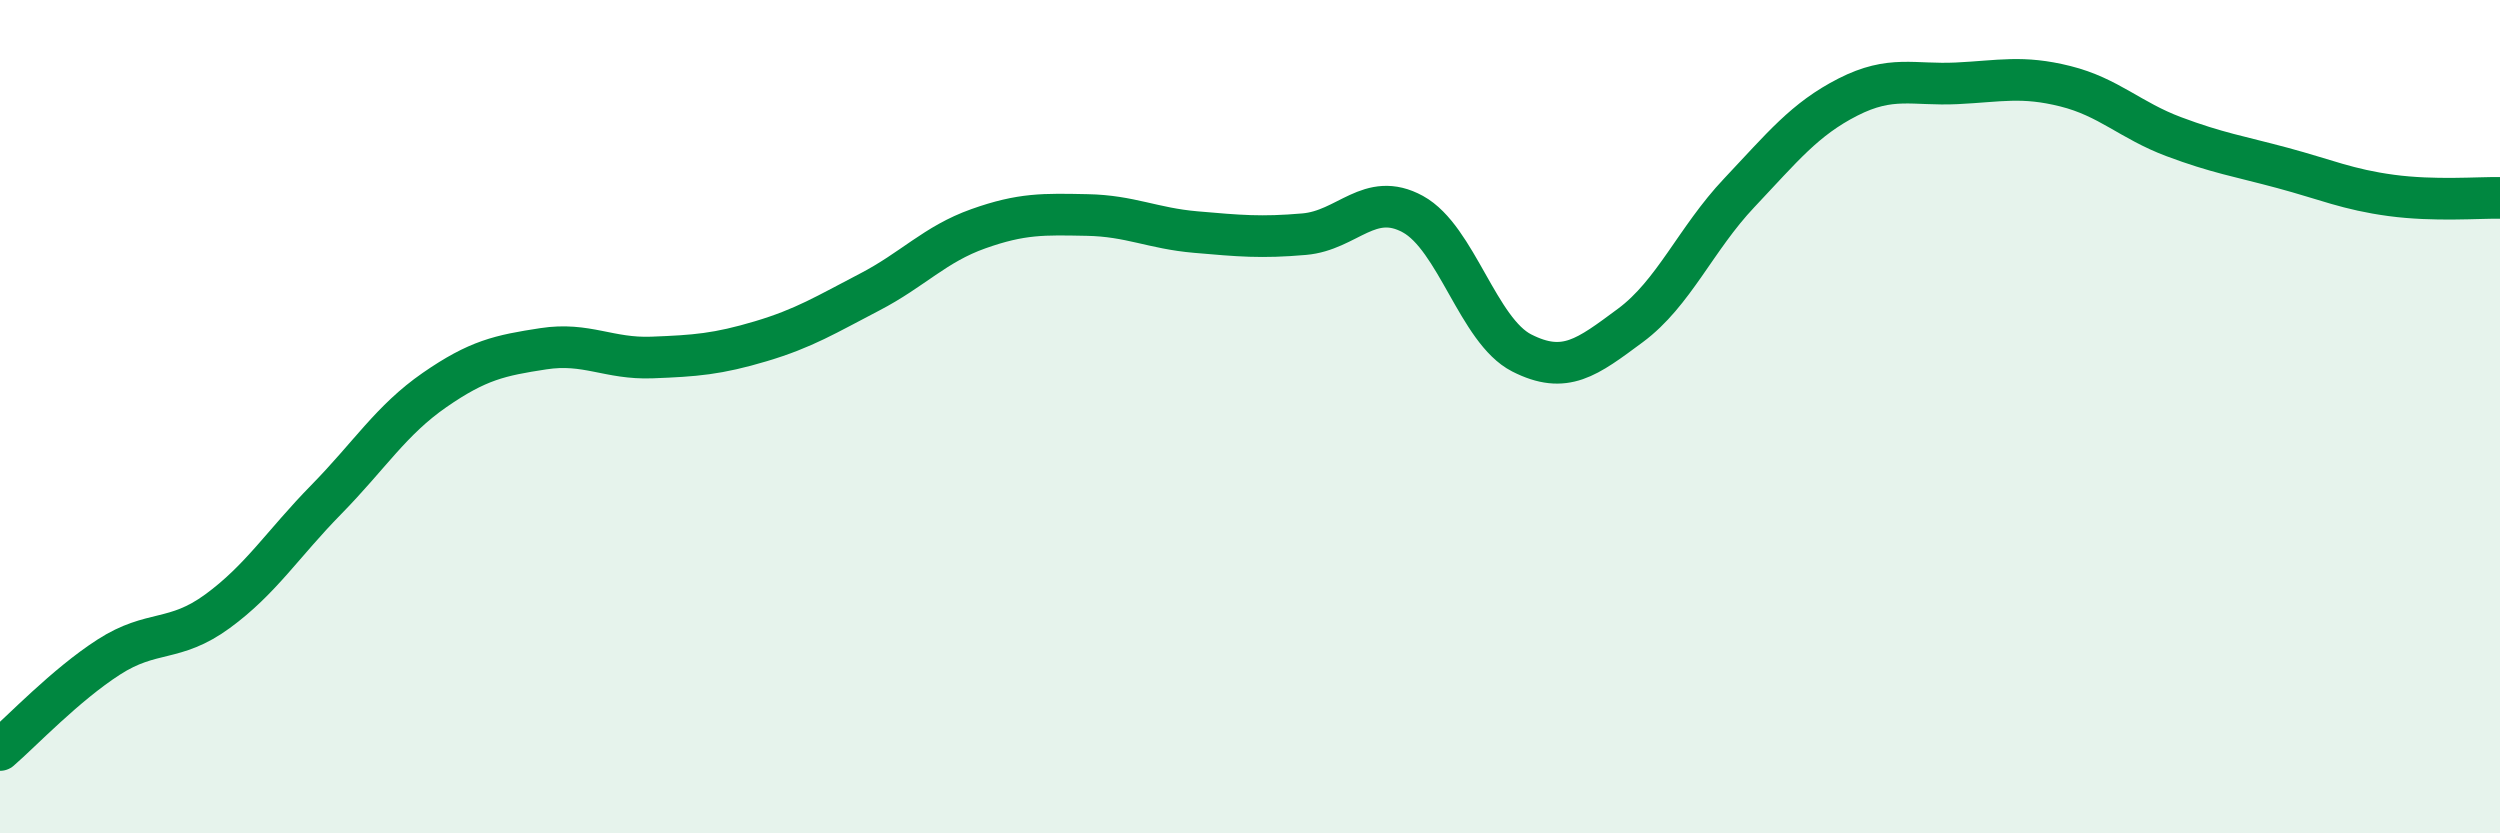
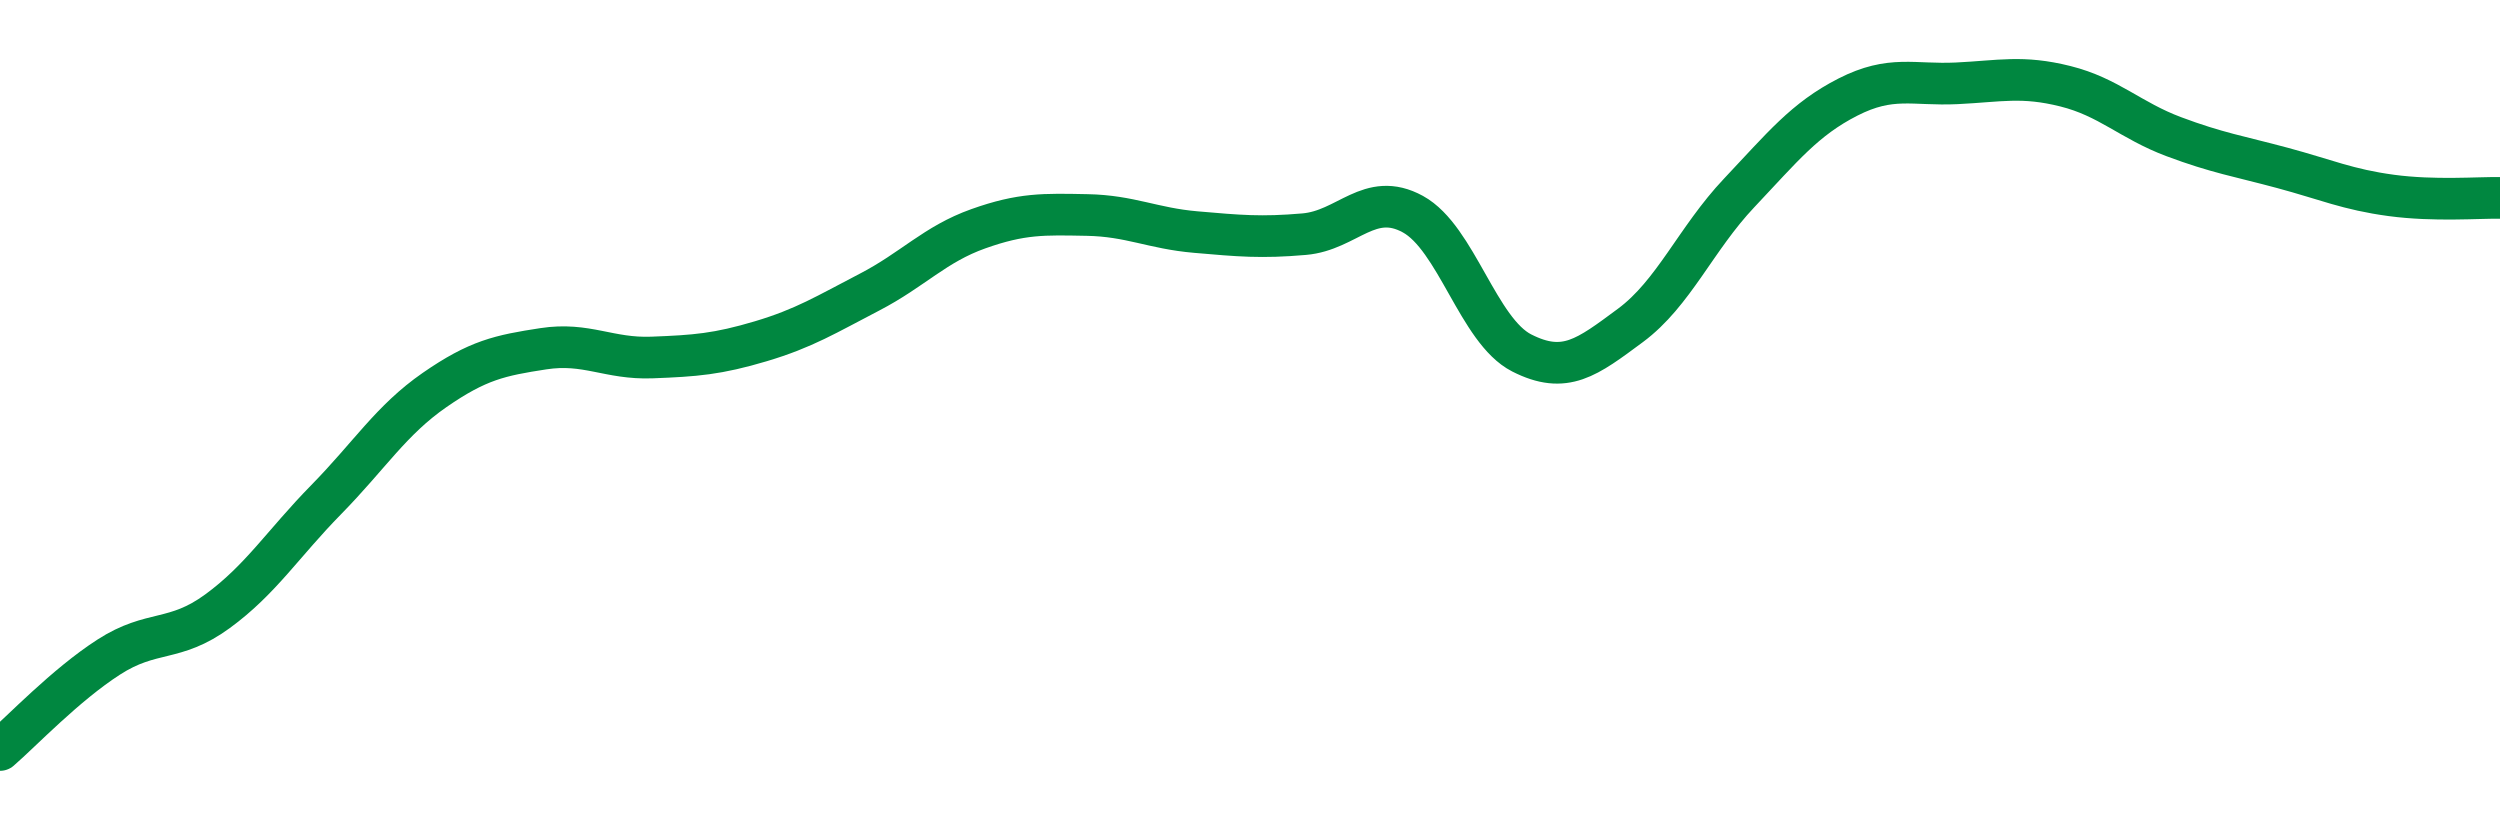
<svg xmlns="http://www.w3.org/2000/svg" width="60" height="20" viewBox="0 0 60 20">
-   <path d="M 0,18 C 0.52,17.55 1.57,16.44 2.61,15.77 C 3.65,15.1 4.18,15.43 5.22,14.67 C 6.26,13.91 6.79,13.05 7.83,11.99 C 8.87,10.93 9.39,10.08 10.43,9.36 C 11.47,8.64 12,8.53 13.04,8.37 C 14.08,8.21 14.61,8.62 15.65,8.58 C 16.69,8.54 17.22,8.5 18.26,8.19 C 19.3,7.88 19.83,7.55 20.87,7.01 C 21.91,6.47 22.44,5.86 23.48,5.49 C 24.52,5.12 25.05,5.14 26.09,5.16 C 27.13,5.18 27.66,5.48 28.7,5.57 C 29.74,5.66 30.26,5.71 31.3,5.62 C 32.34,5.53 32.87,4.57 33.91,5.14 C 34.95,5.71 35.48,7.94 36.52,8.47 C 37.56,9 38.09,8.58 39.13,7.81 C 40.17,7.04 40.7,5.73 41.74,4.63 C 42.78,3.53 43.31,2.86 44.35,2.33 C 45.39,1.8 45.92,2.05 46.96,2 C 48,1.95 48.53,1.81 49.57,2.07 C 50.61,2.33 51.13,2.89 52.17,3.28 C 53.21,3.67 53.74,3.75 54.78,4.03 C 55.82,4.31 56.35,4.55 57.39,4.69 C 58.43,4.83 59.48,4.74 60,4.75L60 20L0 20Z" fill="#008740" opacity="0.1" stroke-linecap="round" stroke-linejoin="round" />
  <path d="M 0,18 C 0.52,17.55 1.57,16.44 2.61,15.77 C 3.65,15.1 4.18,15.43 5.22,14.67 C 6.26,13.91 6.79,13.05 7.83,11.99 C 8.87,10.93 9.39,10.08 10.43,9.36 C 11.47,8.64 12,8.53 13.04,8.37 C 14.08,8.21 14.61,8.62 15.65,8.58 C 16.69,8.54 17.22,8.5 18.26,8.19 C 19.3,7.88 19.83,7.55 20.87,7.01 C 21.91,6.47 22.44,5.86 23.48,5.49 C 24.52,5.12 25.05,5.14 26.09,5.16 C 27.13,5.18 27.66,5.48 28.7,5.57 C 29.74,5.66 30.26,5.71 31.3,5.62 C 32.34,5.53 32.87,4.57 33.91,5.14 C 34.95,5.71 35.48,7.94 36.52,8.47 C 37.56,9 38.09,8.58 39.13,7.81 C 40.17,7.04 40.7,5.73 41.74,4.63 C 42.78,3.53 43.31,2.86 44.35,2.33 C 45.39,1.8 45.92,2.05 46.96,2 C 48,1.95 48.53,1.81 49.57,2.07 C 50.61,2.33 51.13,2.89 52.17,3.28 C 53.21,3.67 53.74,3.75 54.78,4.03 C 55.82,4.31 56.35,4.55 57.39,4.69 C 58.43,4.83 59.48,4.74 60,4.75" stroke="#008740" stroke-width="1" fill="none" stroke-linecap="round" stroke-linejoin="round" />
</svg>